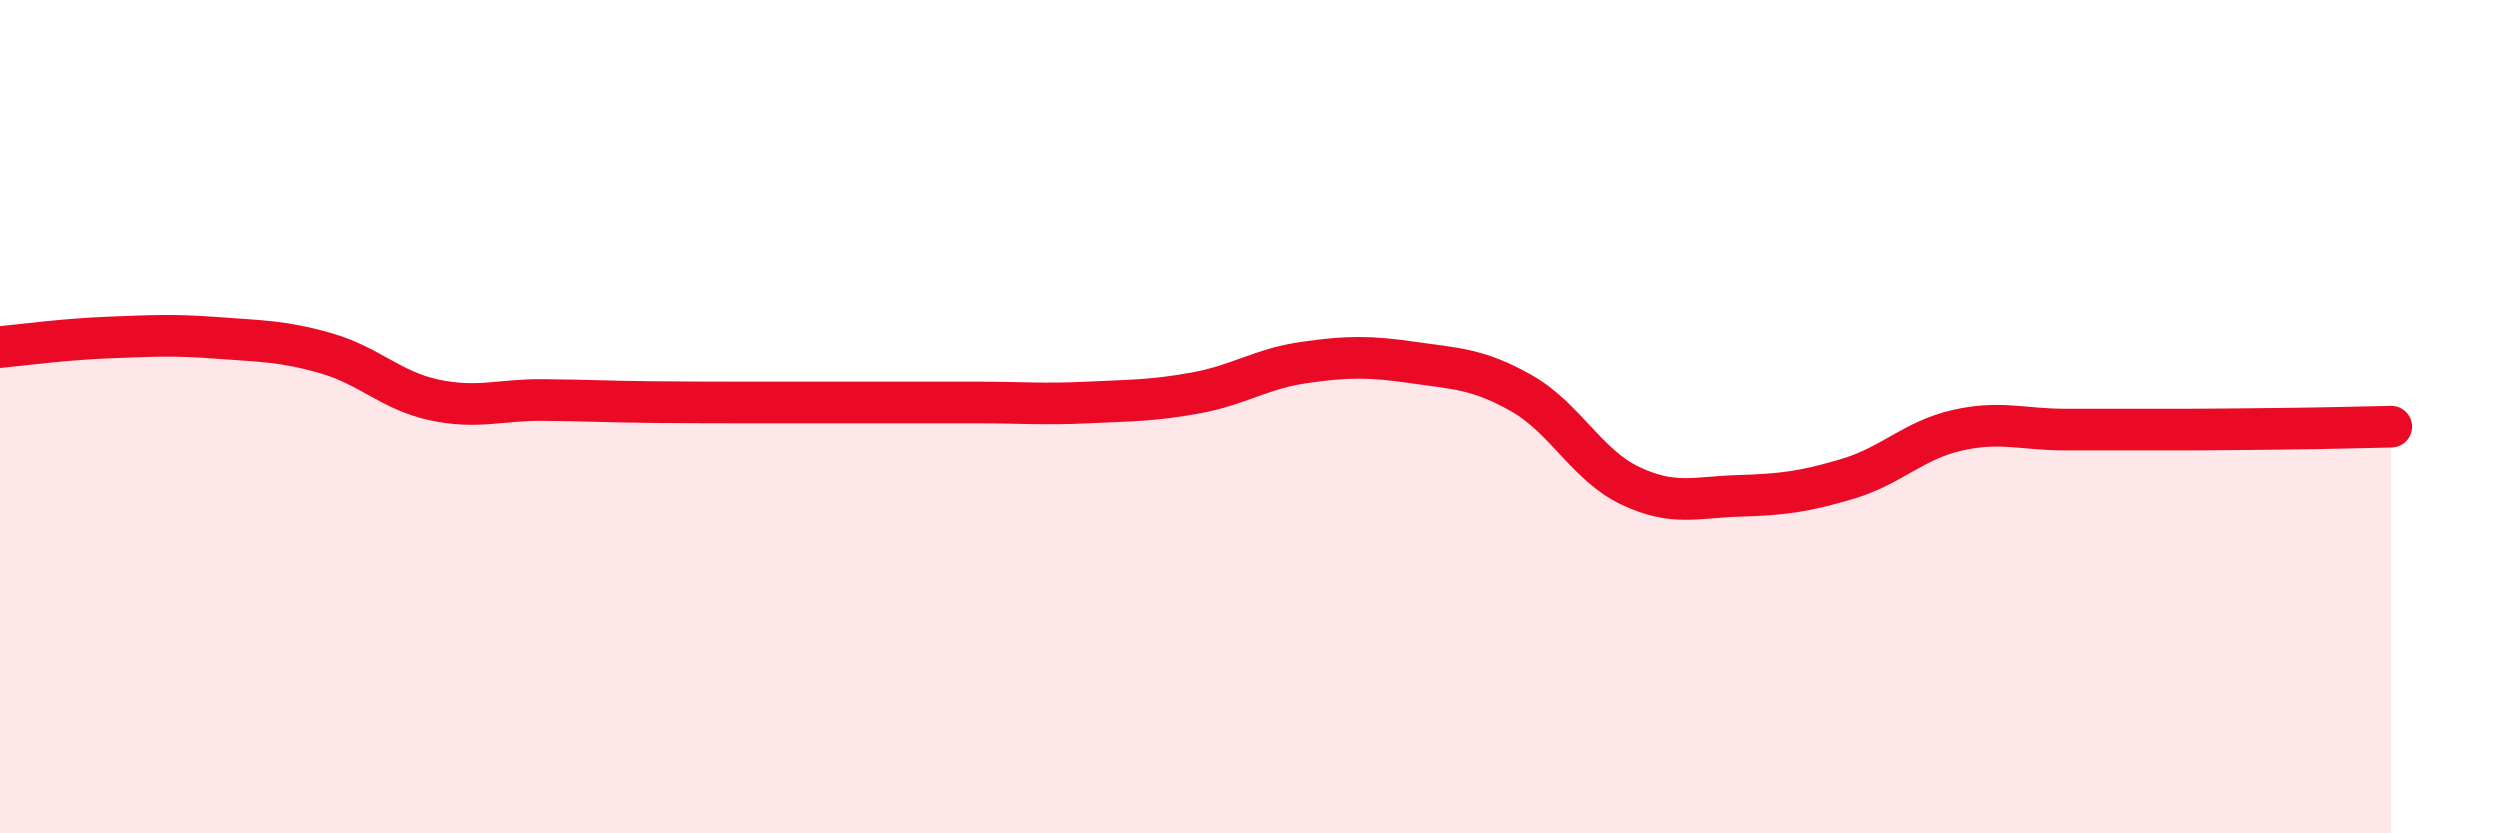
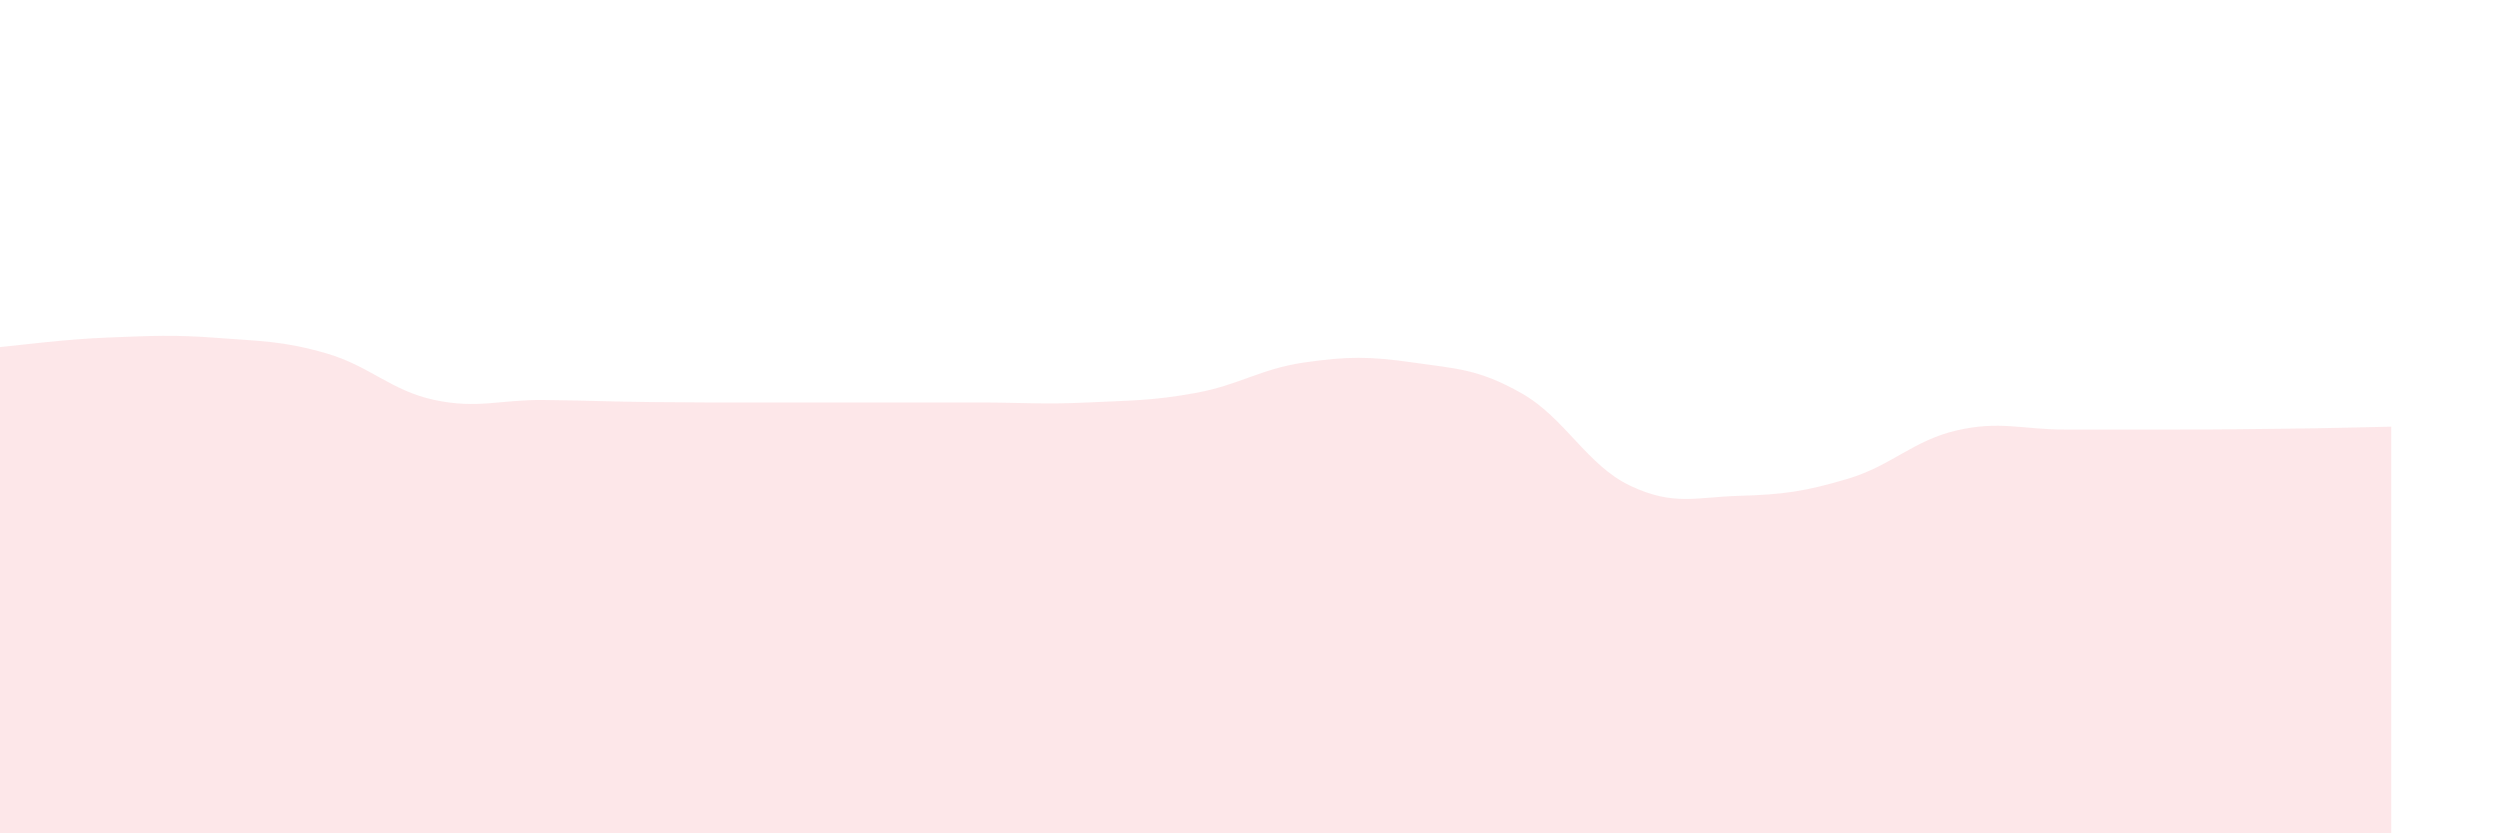
<svg xmlns="http://www.w3.org/2000/svg" width="60" height="20" viewBox="0 0 60 20">
  <path d="M 0,8.33 C 0.52,8.28 1.57,8.14 2.61,8.1 C 3.65,8.06 4.18,8.03 5.22,8.11 C 6.26,8.19 6.79,8.18 7.83,8.48 C 8.87,8.78 9.39,9.38 10.43,9.6 C 11.47,9.82 12,9.59 13.04,9.6 C 14.08,9.61 14.61,9.64 15.65,9.65 C 16.69,9.66 17.22,9.66 18.26,9.66 C 19.3,9.66 19.83,9.66 20.87,9.66 C 21.91,9.66 22.44,9.66 23.48,9.66 C 24.52,9.66 25.05,9.71 26.09,9.66 C 27.13,9.61 27.66,9.62 28.7,9.43 C 29.74,9.24 30.26,8.85 31.3,8.7 C 32.34,8.55 32.87,8.55 33.91,8.7 C 34.95,8.85 35.48,8.85 36.52,9.44 C 37.56,10.03 38.09,11.17 39.13,11.66 C 40.17,12.15 40.7,11.93 41.74,11.9 C 42.78,11.87 43.31,11.8 44.35,11.49 C 45.39,11.18 45.92,10.57 46.96,10.33 C 48,10.09 48.53,10.31 49.57,10.31 C 50.61,10.31 51.13,10.31 52.17,10.31 C 53.21,10.31 53.74,10.3 54.78,10.29 C 55.82,10.28 56.87,10.25 57.39,10.24L57.39 20L0 20Z" fill="#EB0A25" opacity="0.1" stroke-linecap="round" stroke-linejoin="round" />
-   <path d="M 0,8.33 C 0.52,8.28 1.57,8.14 2.61,8.1 C 3.65,8.06 4.18,8.03 5.22,8.11 C 6.26,8.19 6.79,8.18 7.83,8.48 C 8.87,8.78 9.39,9.38 10.43,9.6 C 11.47,9.82 12,9.59 13.04,9.6 C 14.08,9.61 14.61,9.64 15.65,9.65 C 16.69,9.66 17.22,9.66 18.26,9.66 C 19.3,9.66 19.83,9.66 20.87,9.66 C 21.91,9.66 22.44,9.66 23.48,9.66 C 24.52,9.66 25.05,9.71 26.09,9.66 C 27.13,9.61 27.66,9.62 28.7,9.43 C 29.74,9.24 30.26,8.85 31.3,8.7 C 32.34,8.55 32.87,8.55 33.91,8.7 C 34.95,8.85 35.48,8.85 36.52,9.44 C 37.56,10.03 38.09,11.17 39.13,11.66 C 40.17,12.15 40.7,11.93 41.74,11.9 C 42.78,11.87 43.31,11.8 44.35,11.49 C 45.39,11.18 45.92,10.57 46.96,10.33 C 48,10.09 48.53,10.31 49.57,10.31 C 50.61,10.31 51.13,10.31 52.17,10.31 C 53.21,10.31 53.74,10.3 54.78,10.29 C 55.82,10.28 56.87,10.25 57.39,10.24" stroke="#EB0A25" stroke-width="1" fill="none" stroke-linecap="round" stroke-linejoin="round" />
</svg>